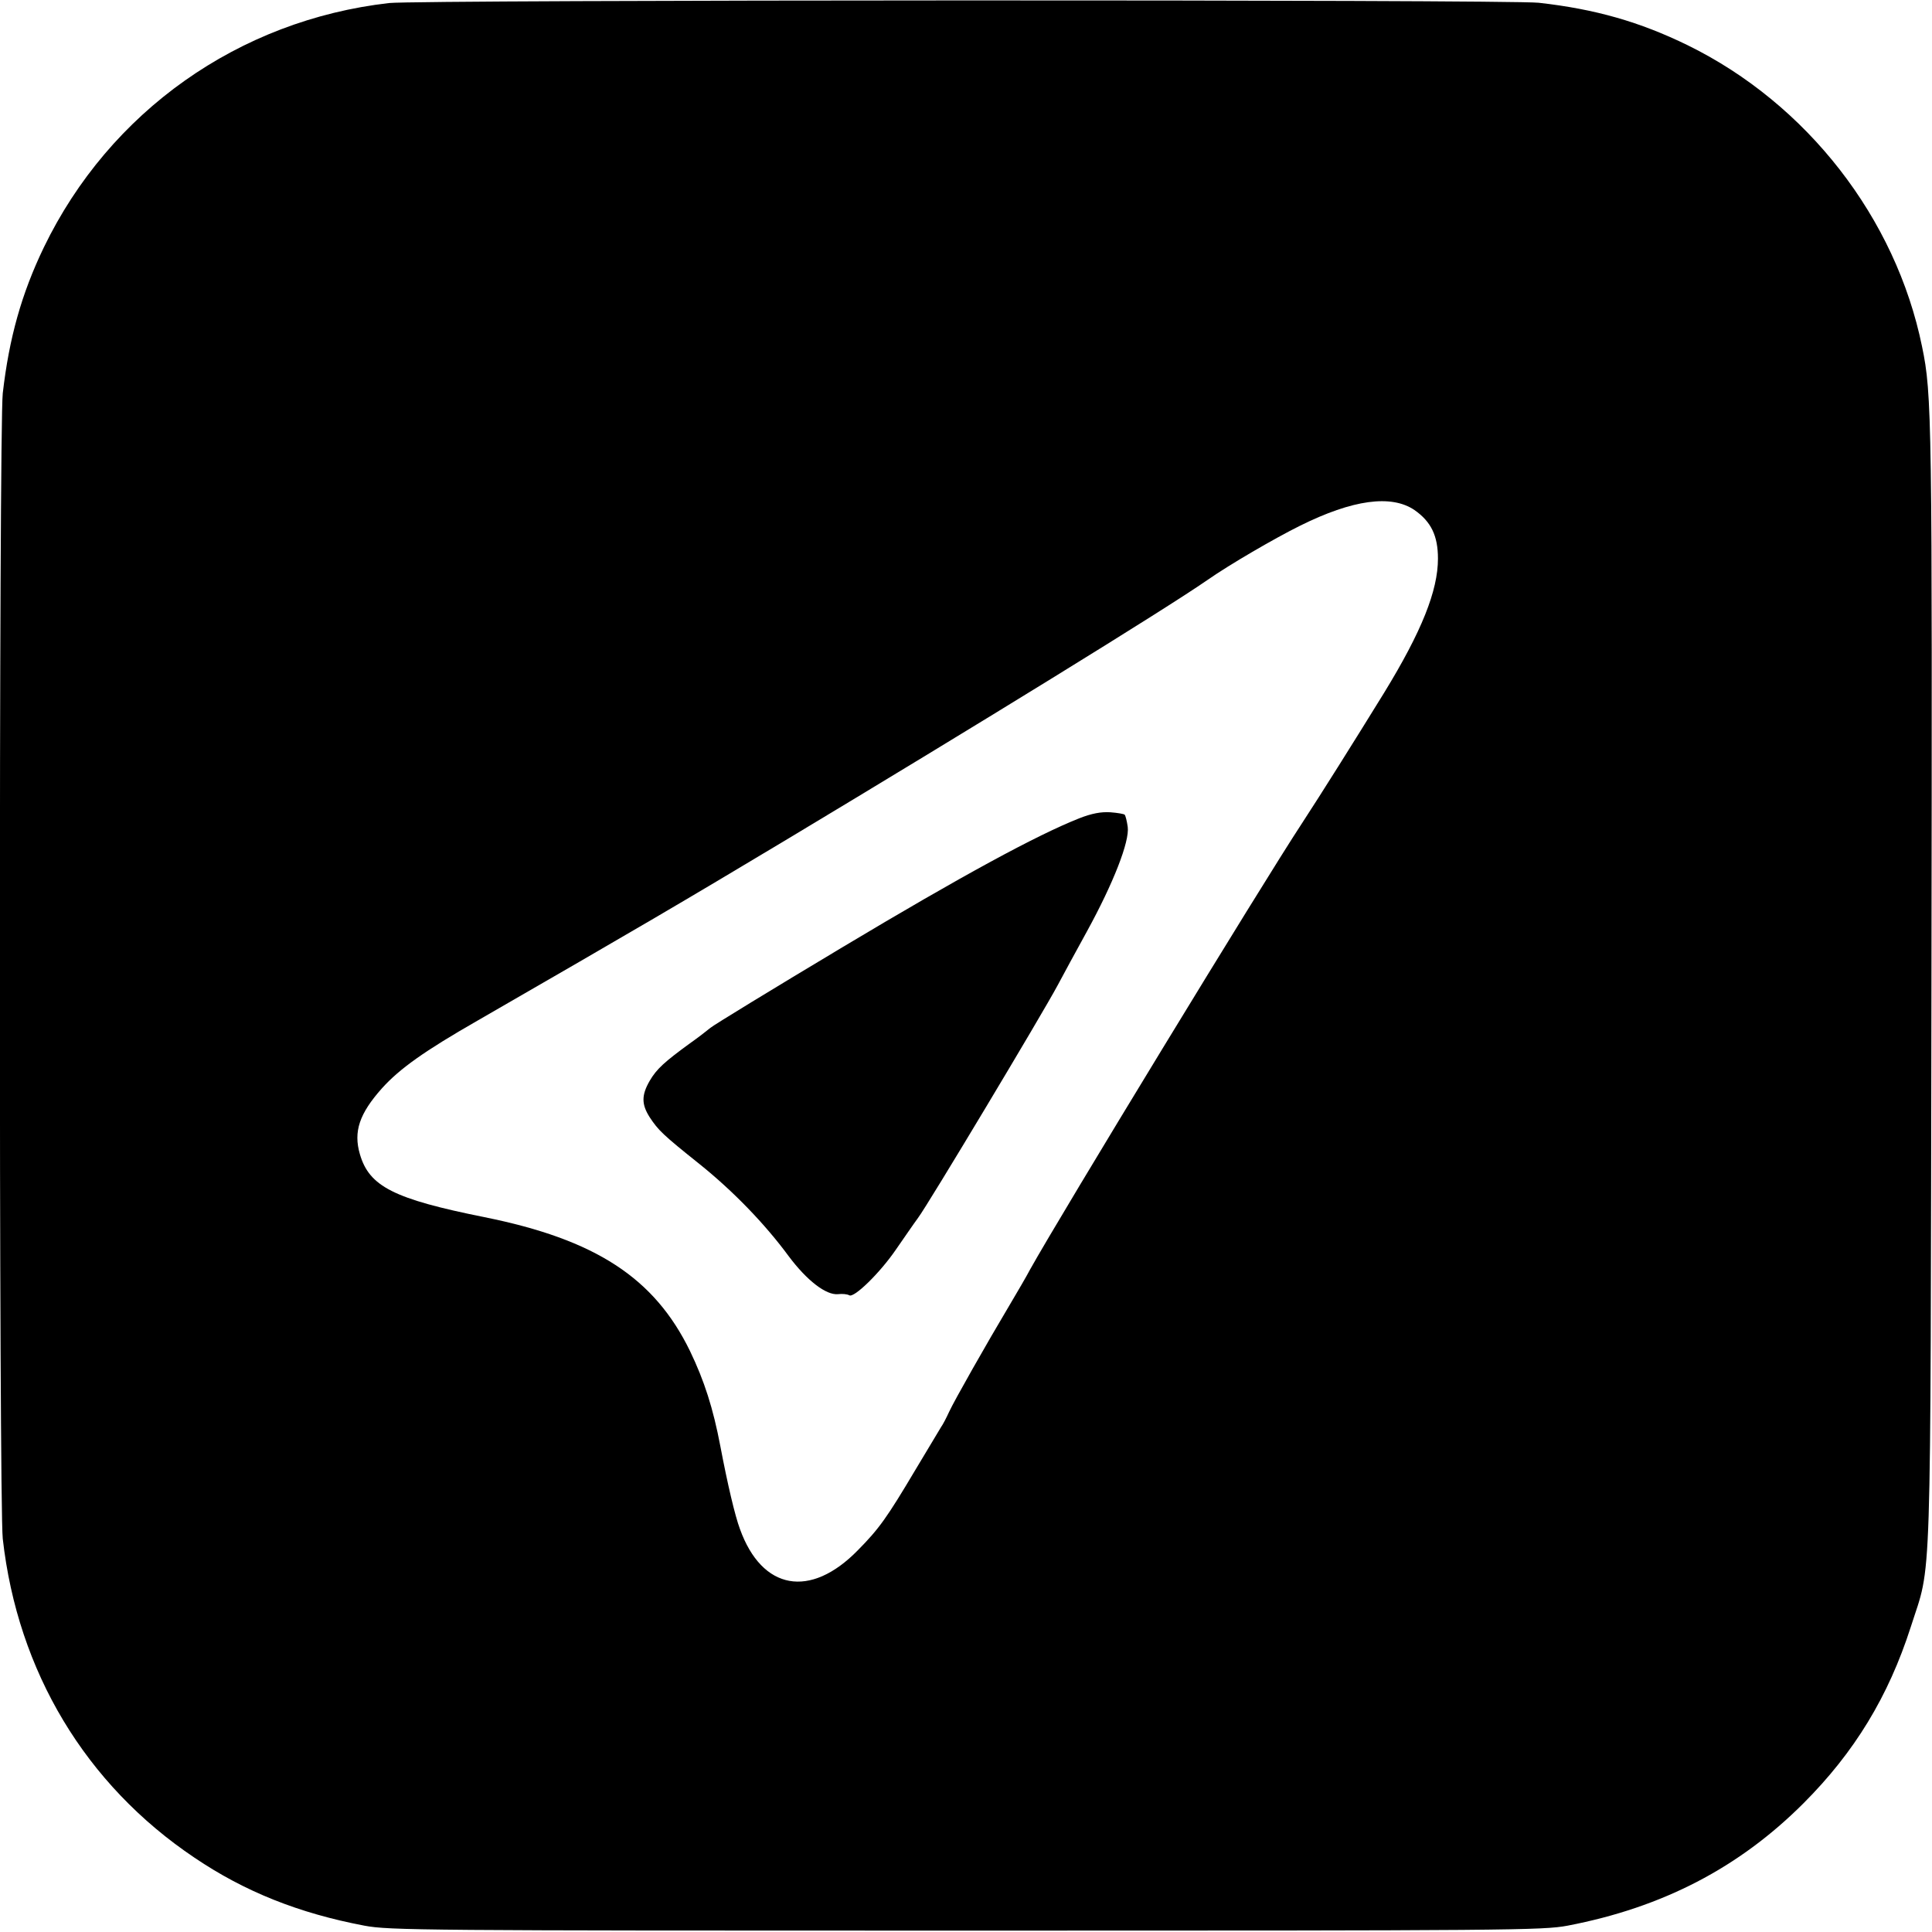
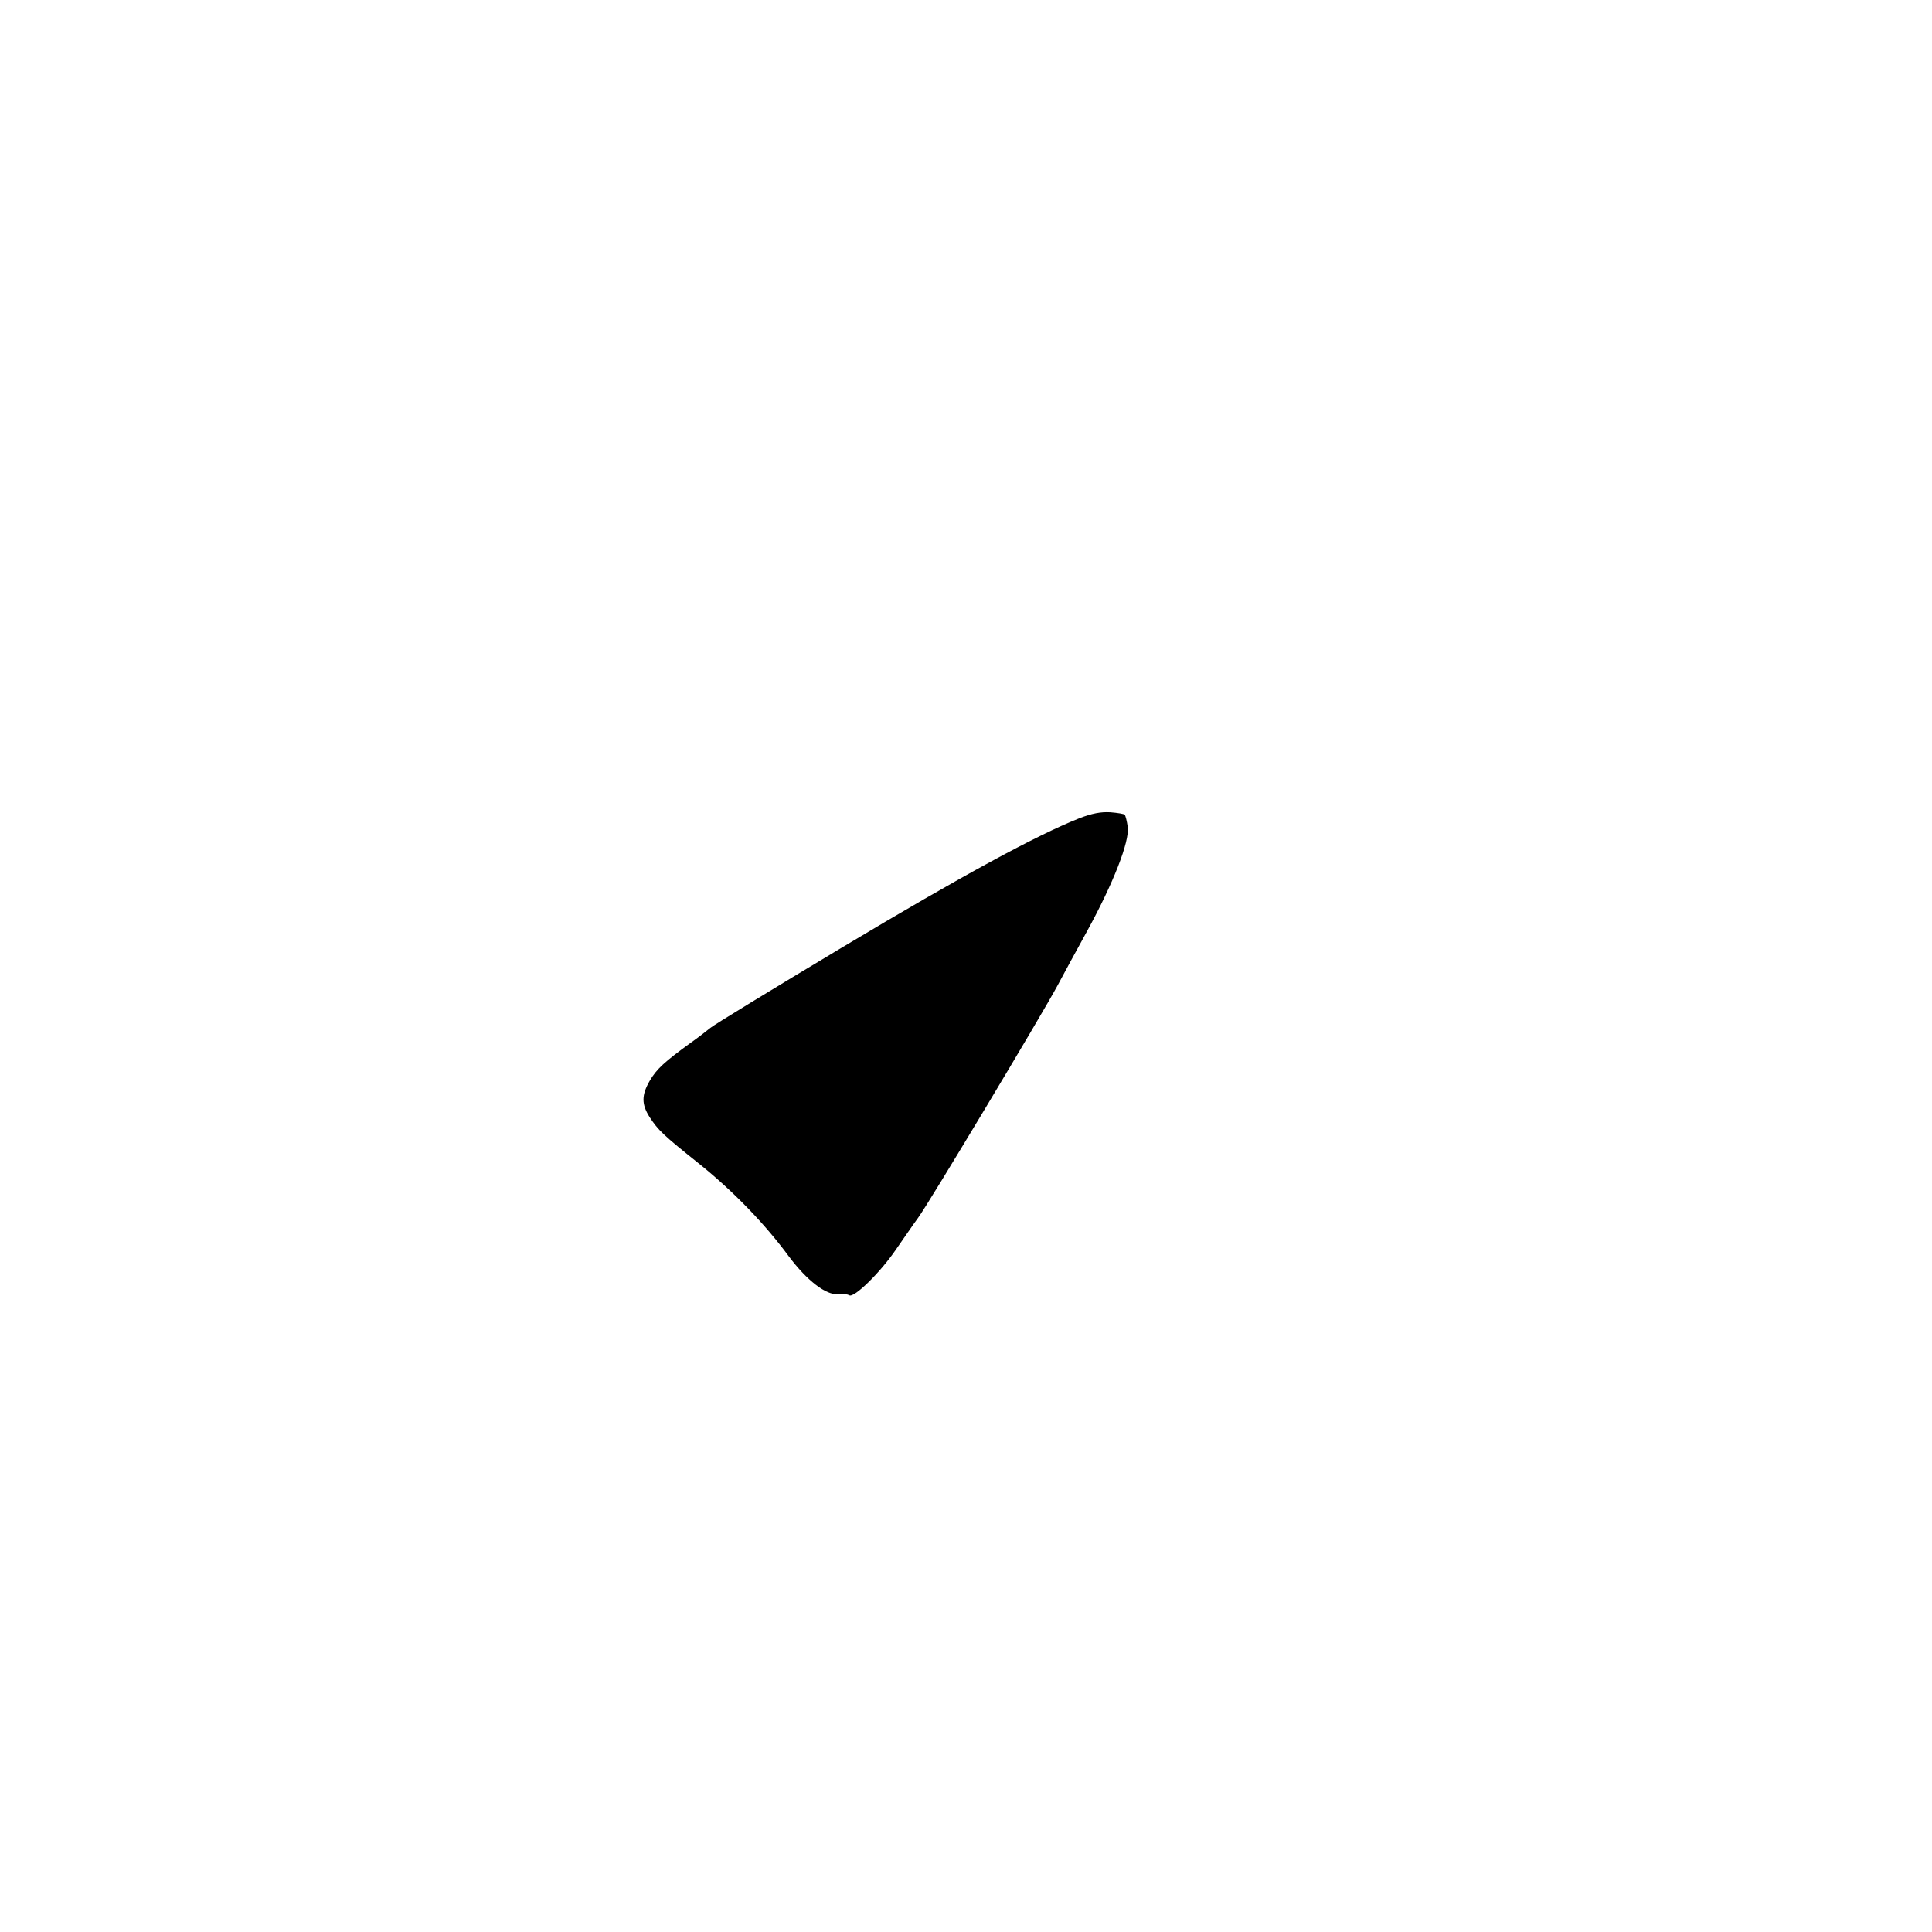
<svg xmlns="http://www.w3.org/2000/svg" version="1.0" width="700pt" height="700pt" viewBox="0 0 700 700" preserveAspectRatio="xMidYMid meet">
  <g transform="translate(0,700) scale(0.1,-0.1)" fill="#000000" stroke="none">
-     <path d="M1410 6989 c-545 -62 -1013 -393 -1251 -885 -81 -168 -126 -329 -149 -529 -14 -123 -14 -4027 0 -4150 54 -481 300 -891 695 -1156 182 -123 378 -201 615 -246 90 -17 210 -18 2180 -18 1975 0 2090 1 2180 18 344 66 621 210 854 443 185 185 308 387 389 639 77 242 71 60 75 2325 3 2057 2 2141 -34 2314 -95 466 -417 880 -849 1092 -174 85 -335 131 -540 154 -111 12 -4055 11 -4165 -1z m3715 -1837 c60 -42 85 -93 85 -176 0 -116 -59 -264 -195 -486 -106 -172 -229 -368 -299 -475 -144 -219 -872 -1414 -984 -1615 -13 -25 -46 -81 -72 -125 -87 -146 -202 -349 -221 -390 -10 -22 -23 -47 -29 -55 -5 -8 -47 -78 -93 -155 -104 -175 -132 -214 -209 -292 -172 -176 -347 -145 -427 77 -18 48 -45 163 -71 300 -26 137 -58 237 -110 345 -129 265 -342 404 -745 485 -328 66 -417 111 -451 228 -24 82 -2 147 80 239 64 71 154 135 346 245 588 339 738 427 1115 653 701 421 1373 835 1529 943 80 56 245 152 336 197 191 95 331 114 415 57z" />
    <path d="M3910 4035 c-154 -61 -425 -208 -856 -466 -254 -152 -470 -284 -480 -293 -11 -9 -44 -35 -74 -56 -92 -67 -121 -93 -146 -136 -30 -52 -30 -85 0 -132 31 -47 47 -63 181 -170 122 -98 237 -217 323 -334 66 -88 135 -141 178 -137 16 2 34 0 41 -4 17 -11 111 81 168 164 28 40 64 93 81 116 35 46 451 740 506 843 19 36 67 124 106 195 96 175 155 326 148 379 -3 21 -8 41 -11 44 -2 3 -26 7 -52 9 -34 2 -67 -4 -113 -22z" />
  </g>
</svg>